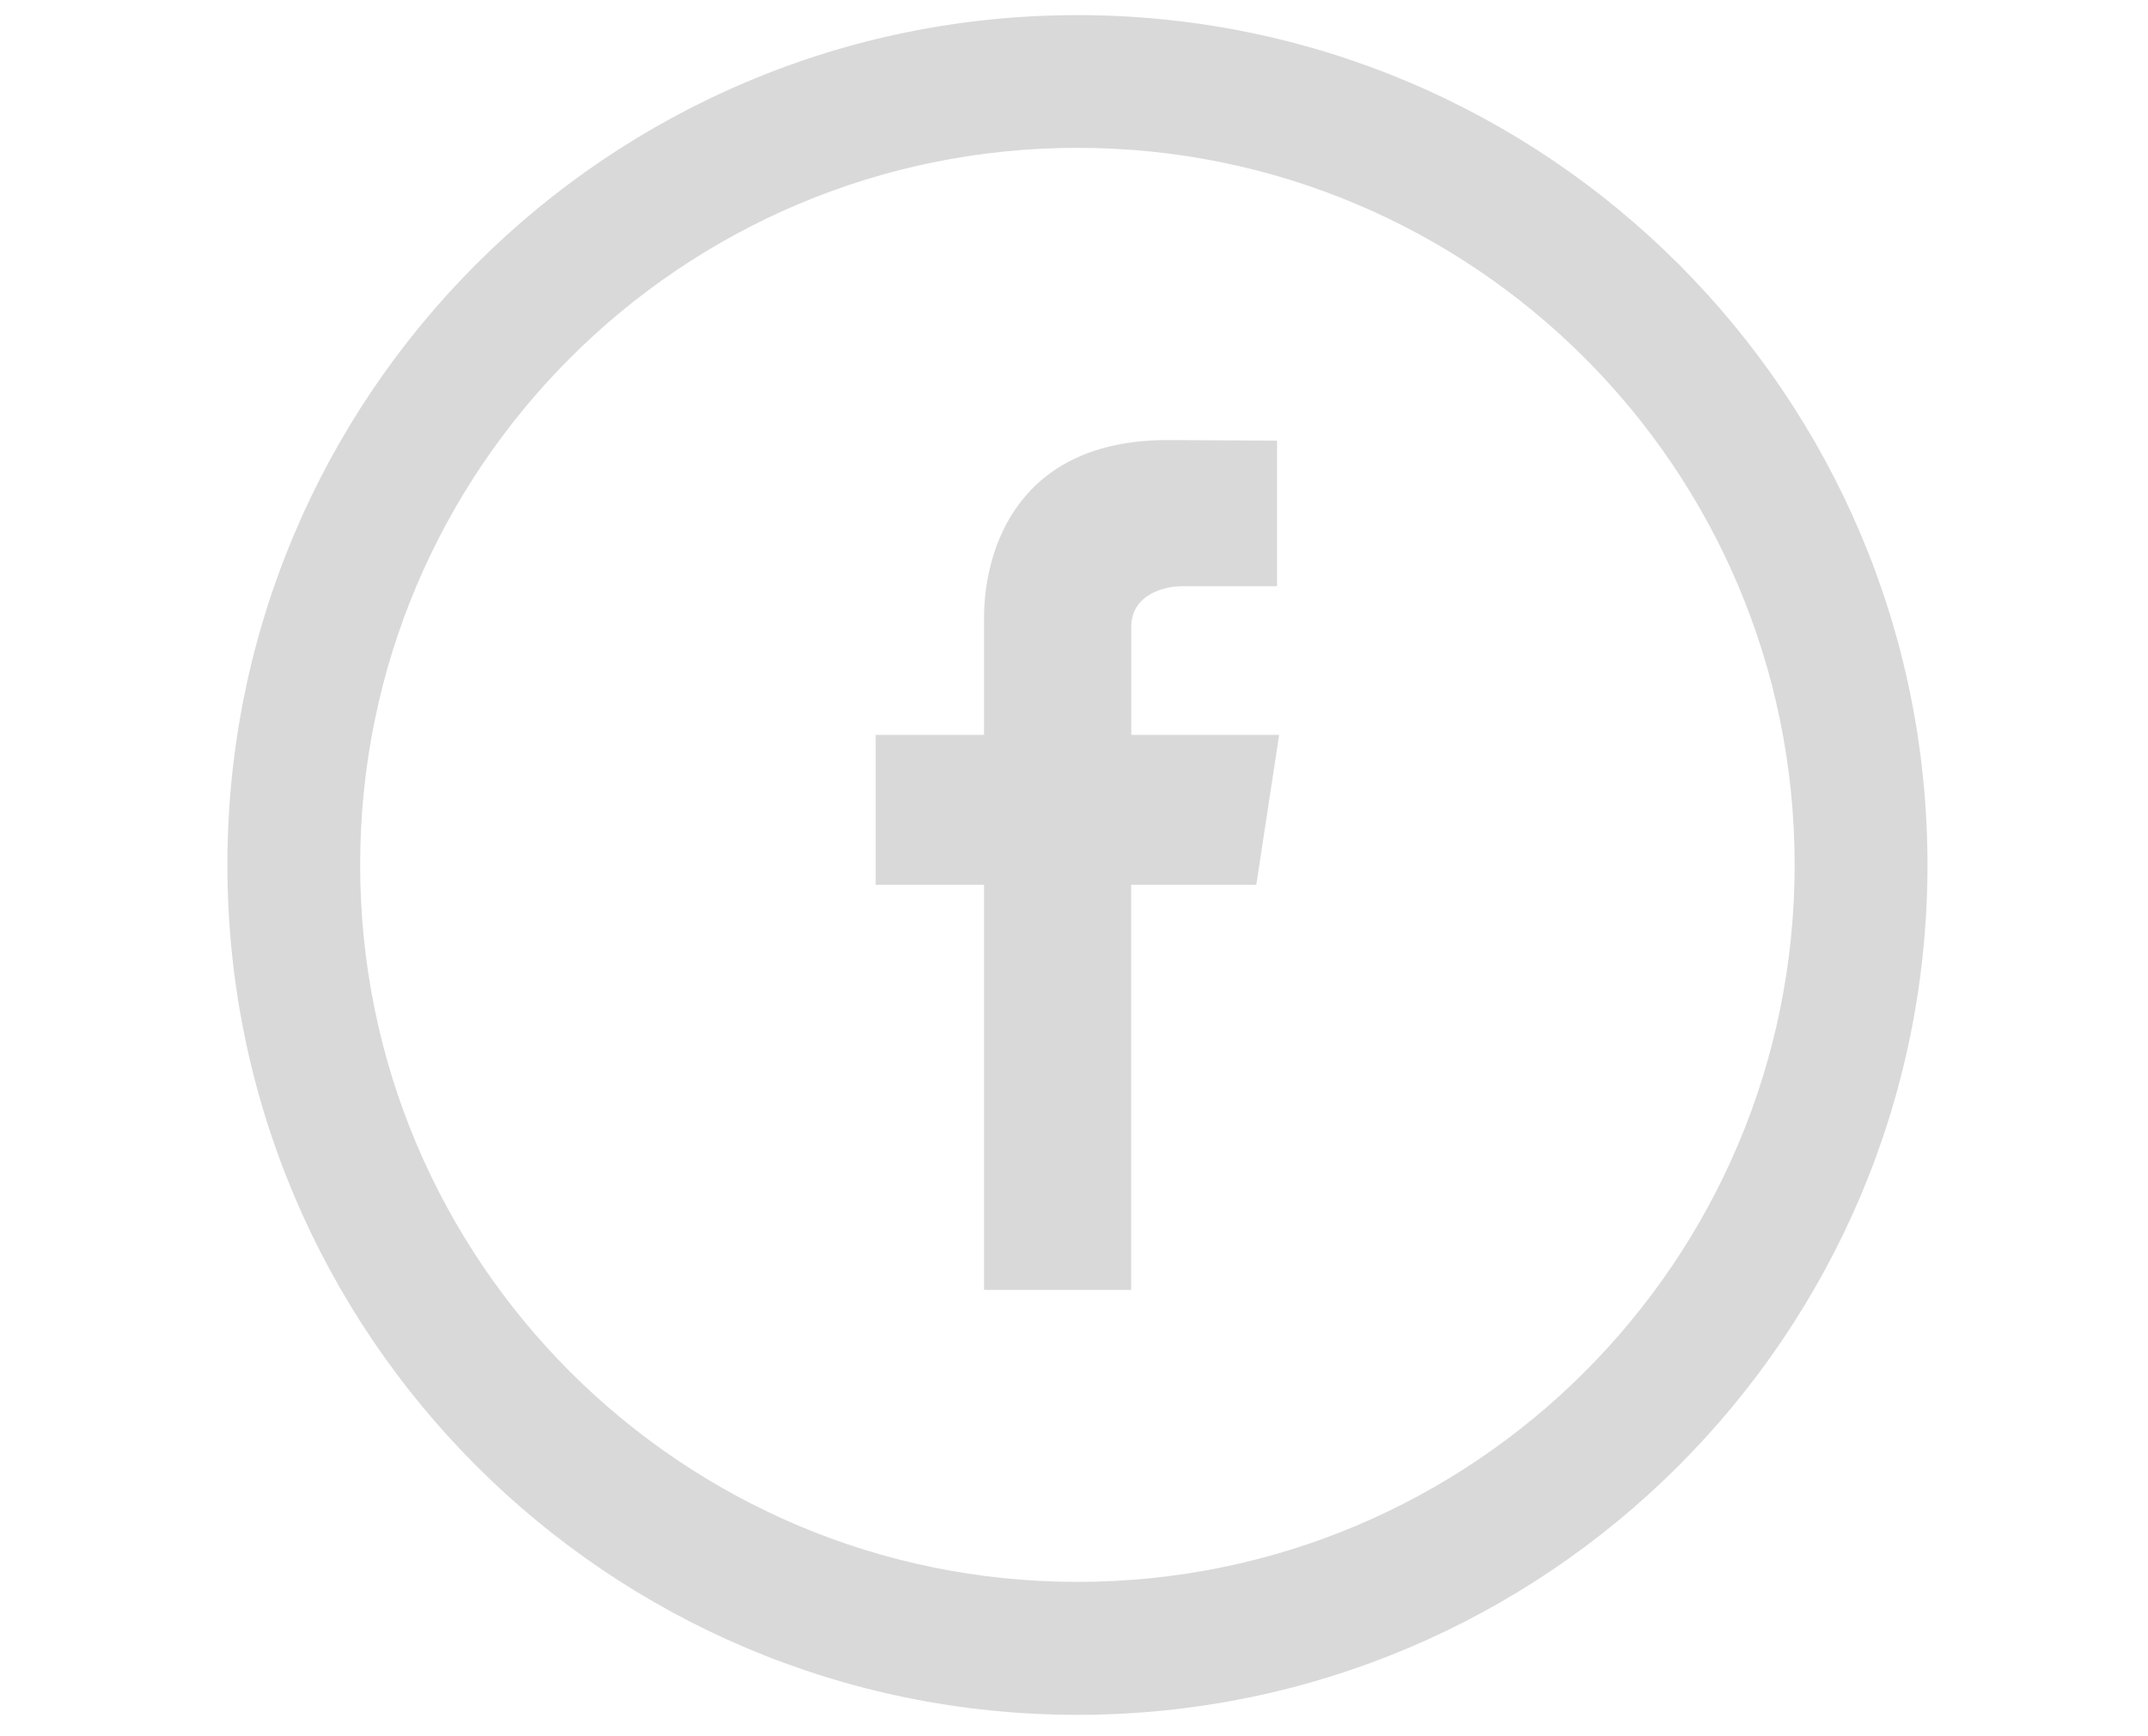
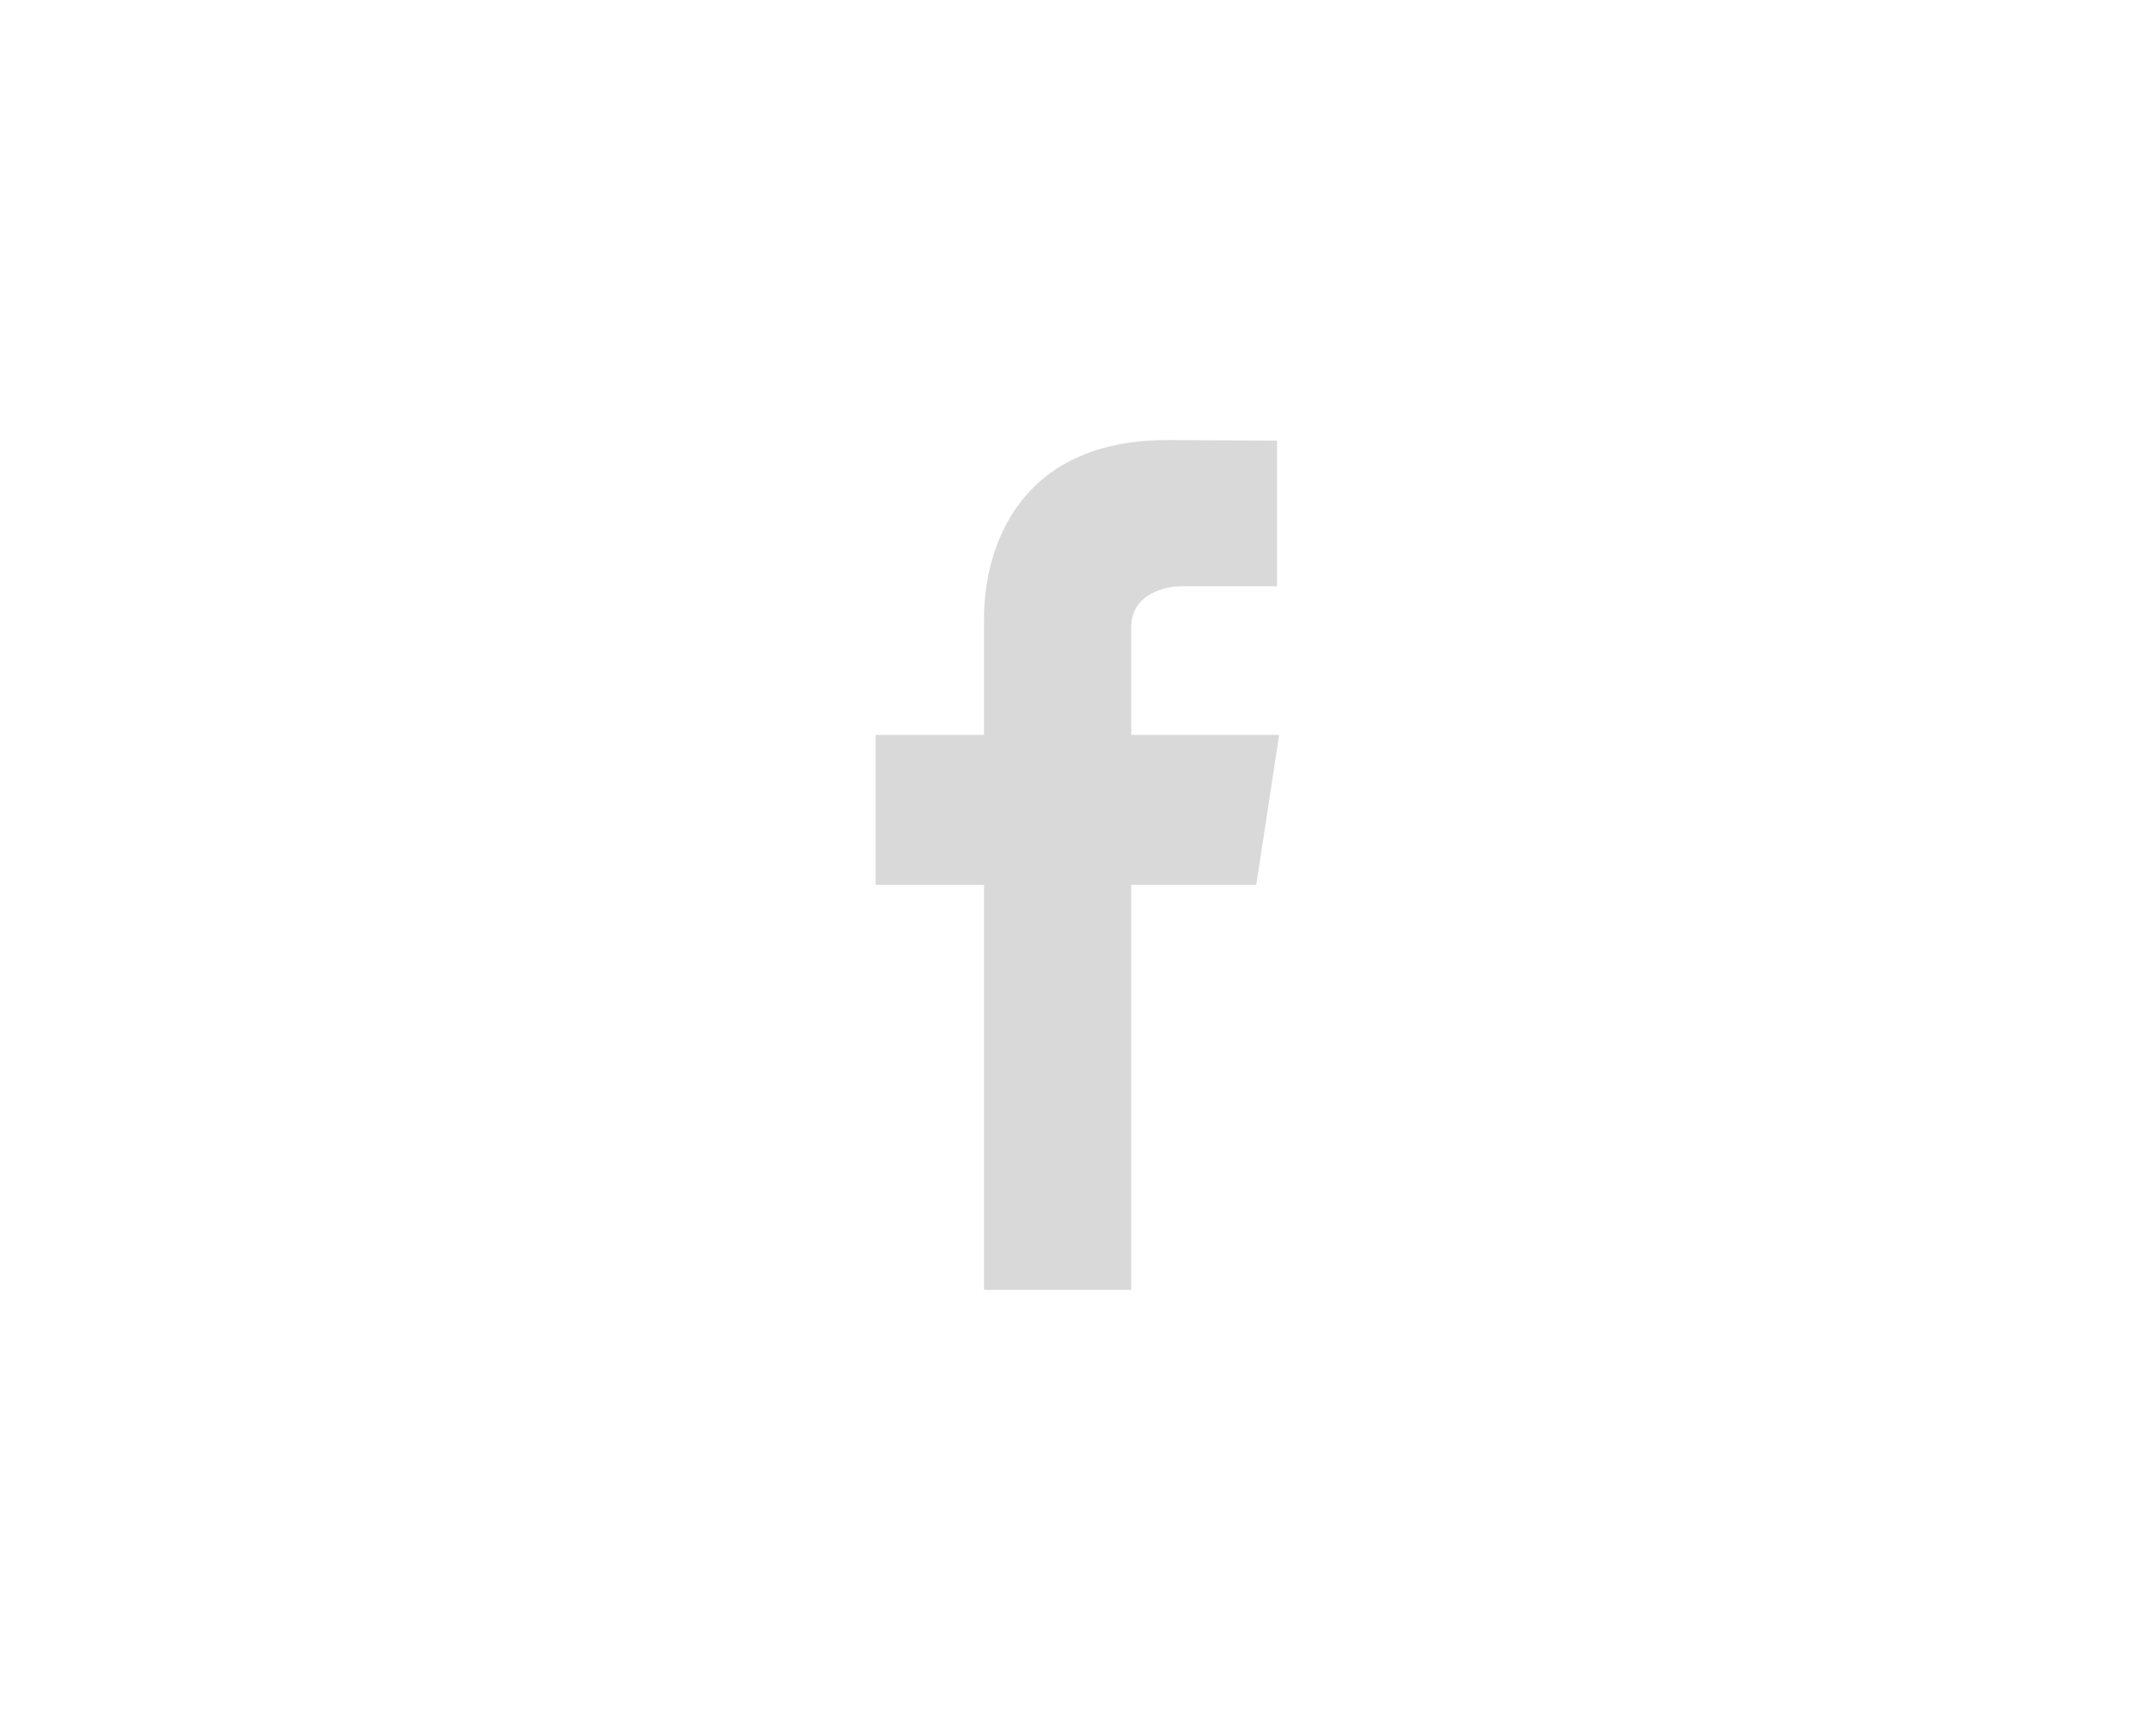
<svg xmlns="http://www.w3.org/2000/svg" version="1.1" id="Layer_1" x="0px" y="0px" width="29.689px" height="24px" viewBox="0 0 29.689 24" enable-background="new 0 0 29.689 24" xml:space="preserve">
  <g>
-     <path fill="#DAD9D9" d="M14.892,0.209c-6.489,0-11.749,5.26-11.749,11.749c0,6.49,5.26,11.75,11.749,11.75   c6.488,0,11.749-5.261,11.749-11.75C26.641,5.469,21.381,0.209,14.892,0.209z M14.892,21.87c-5.476,0-9.914-4.437-9.914-9.913   c0-5.474,4.438-9.913,9.914-9.913s9.913,4.439,9.913,9.913C24.805,17.434,20.368,21.87,14.892,21.87z" />
    <path fill="#DAD9D9" d="M17.68,10.16h-2.044V8.668c0-0.458,0.474-0.563,0.693-0.563c0.221,0,1.322,0,1.322,0V6.092l-1.514-0.008   c-2.064,0-2.536,1.501-2.536,2.463v1.613h-1.498v2.073h1.498c0,2.663,0,5.6,0,5.6h2.034c0,0,0-2.966,0-5.6h1.729L17.68,10.16z" />
  </g>
</svg>